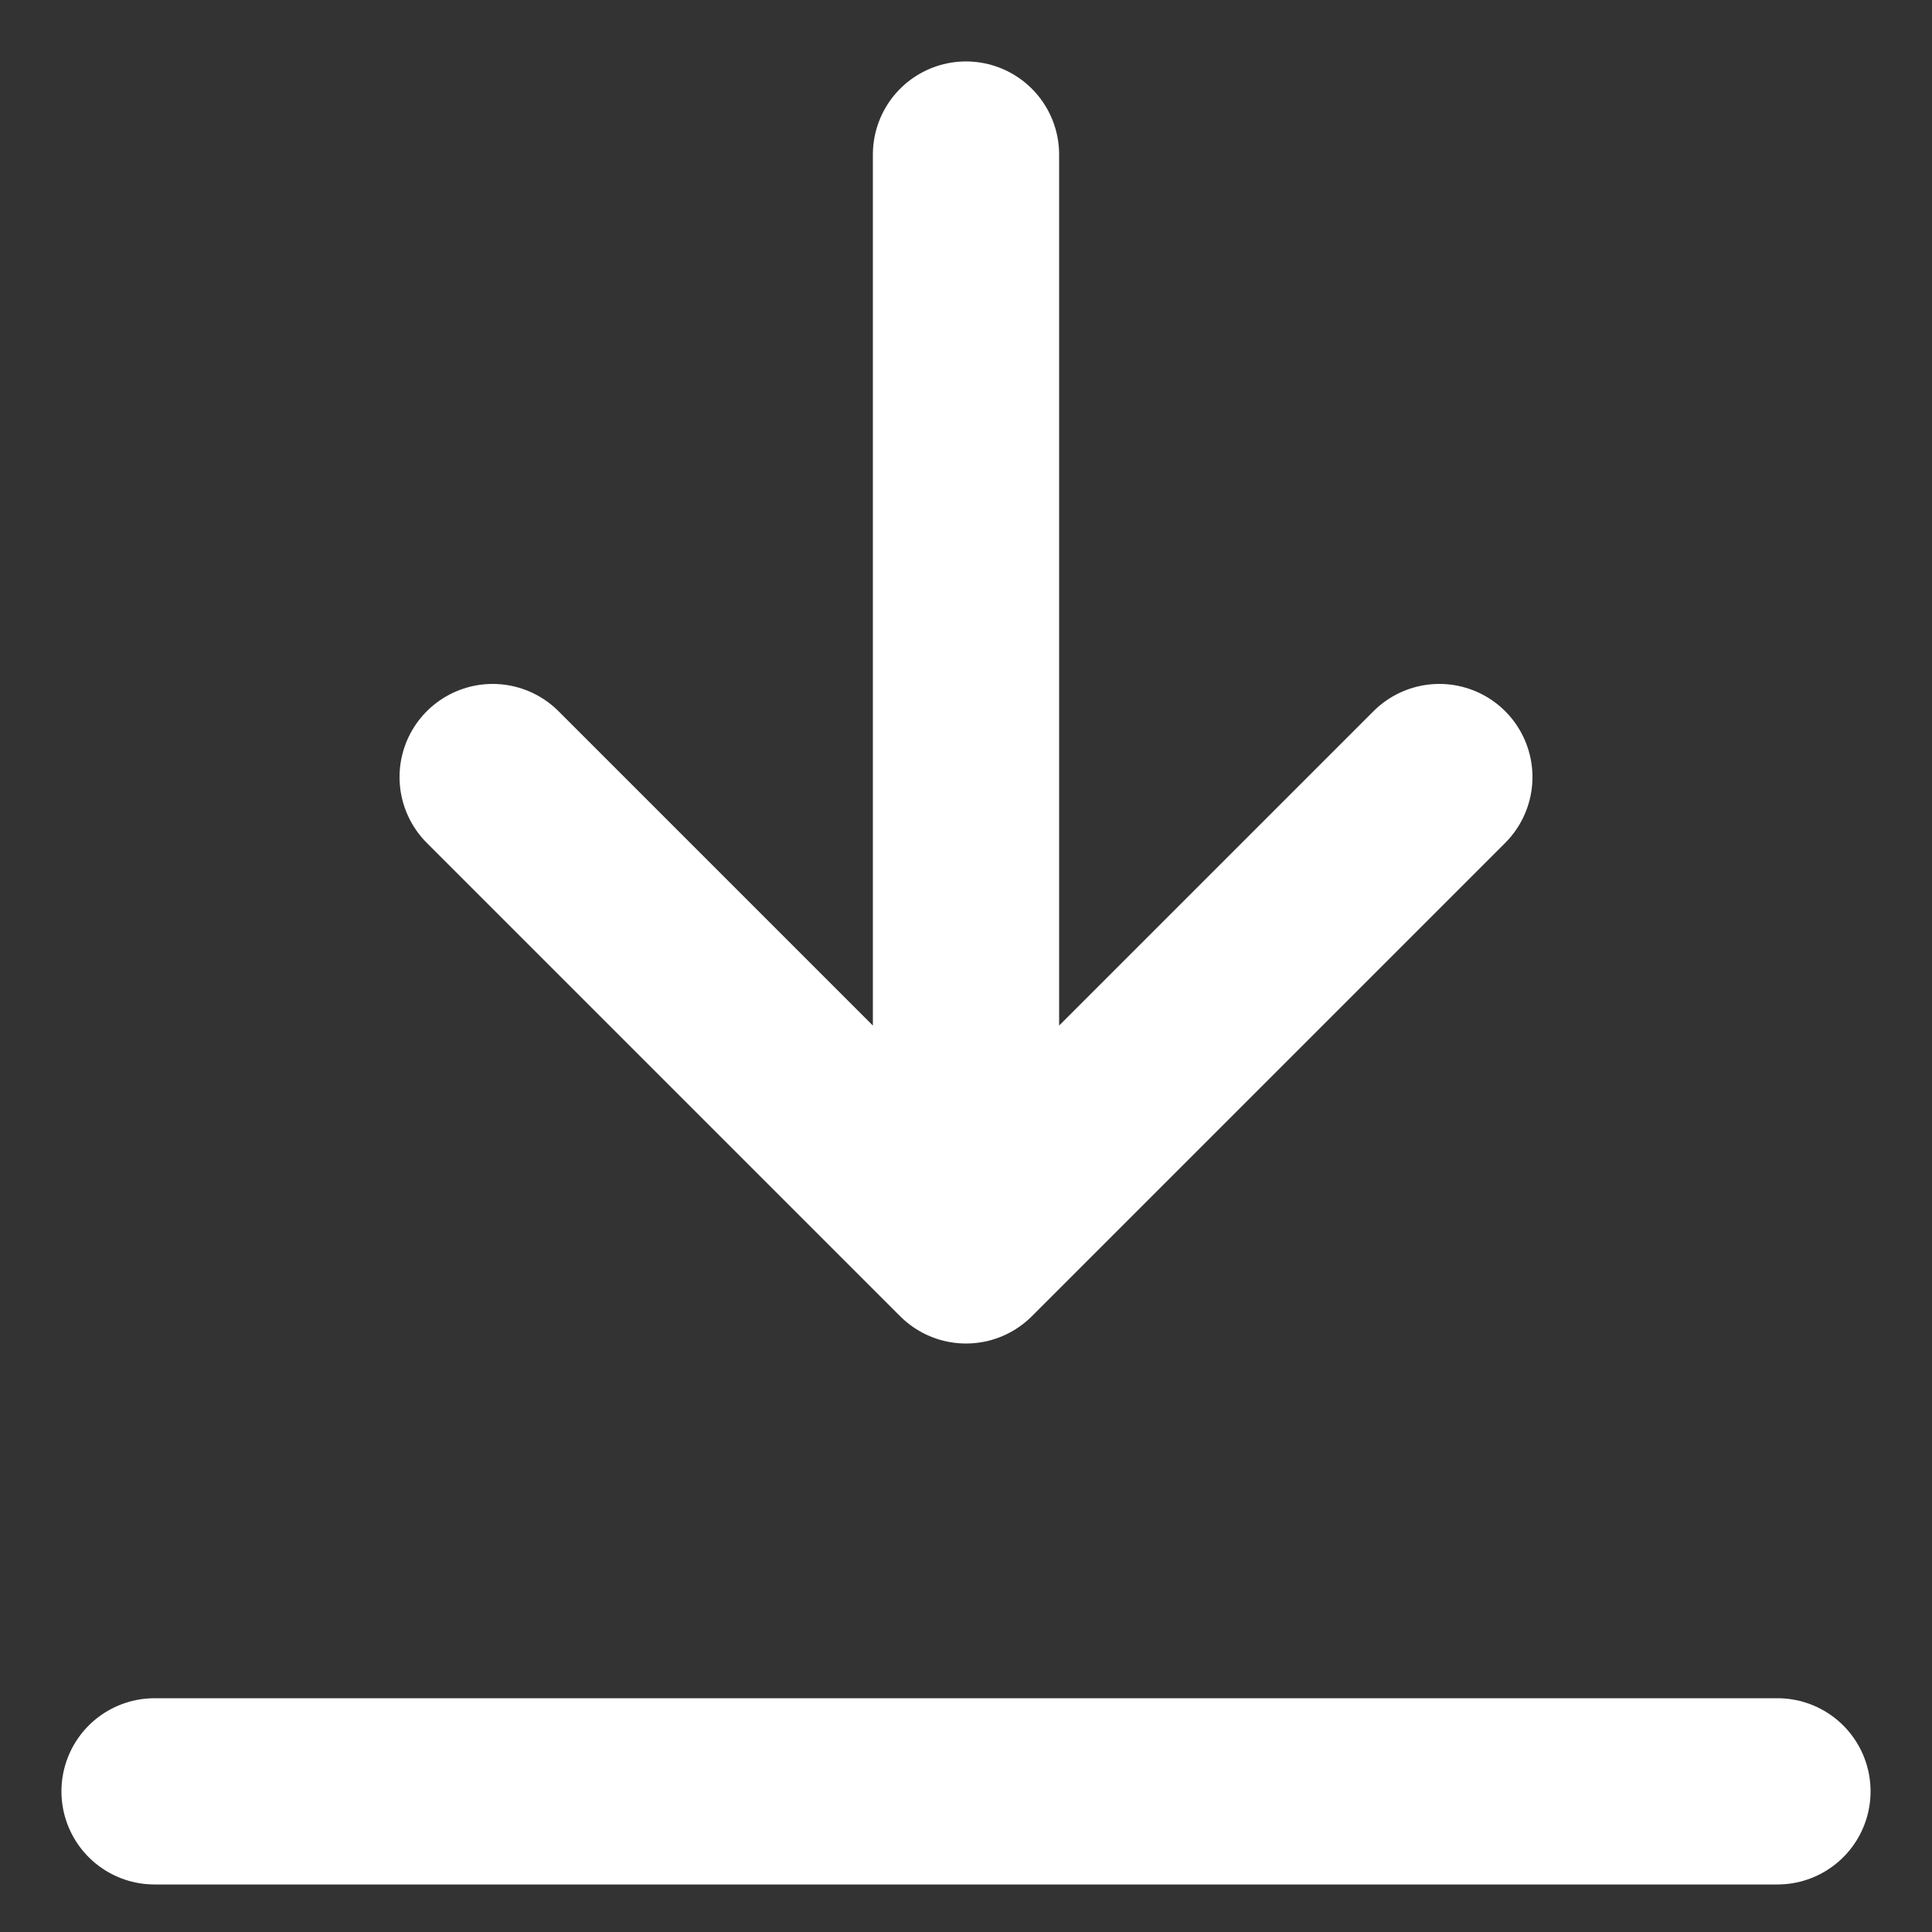
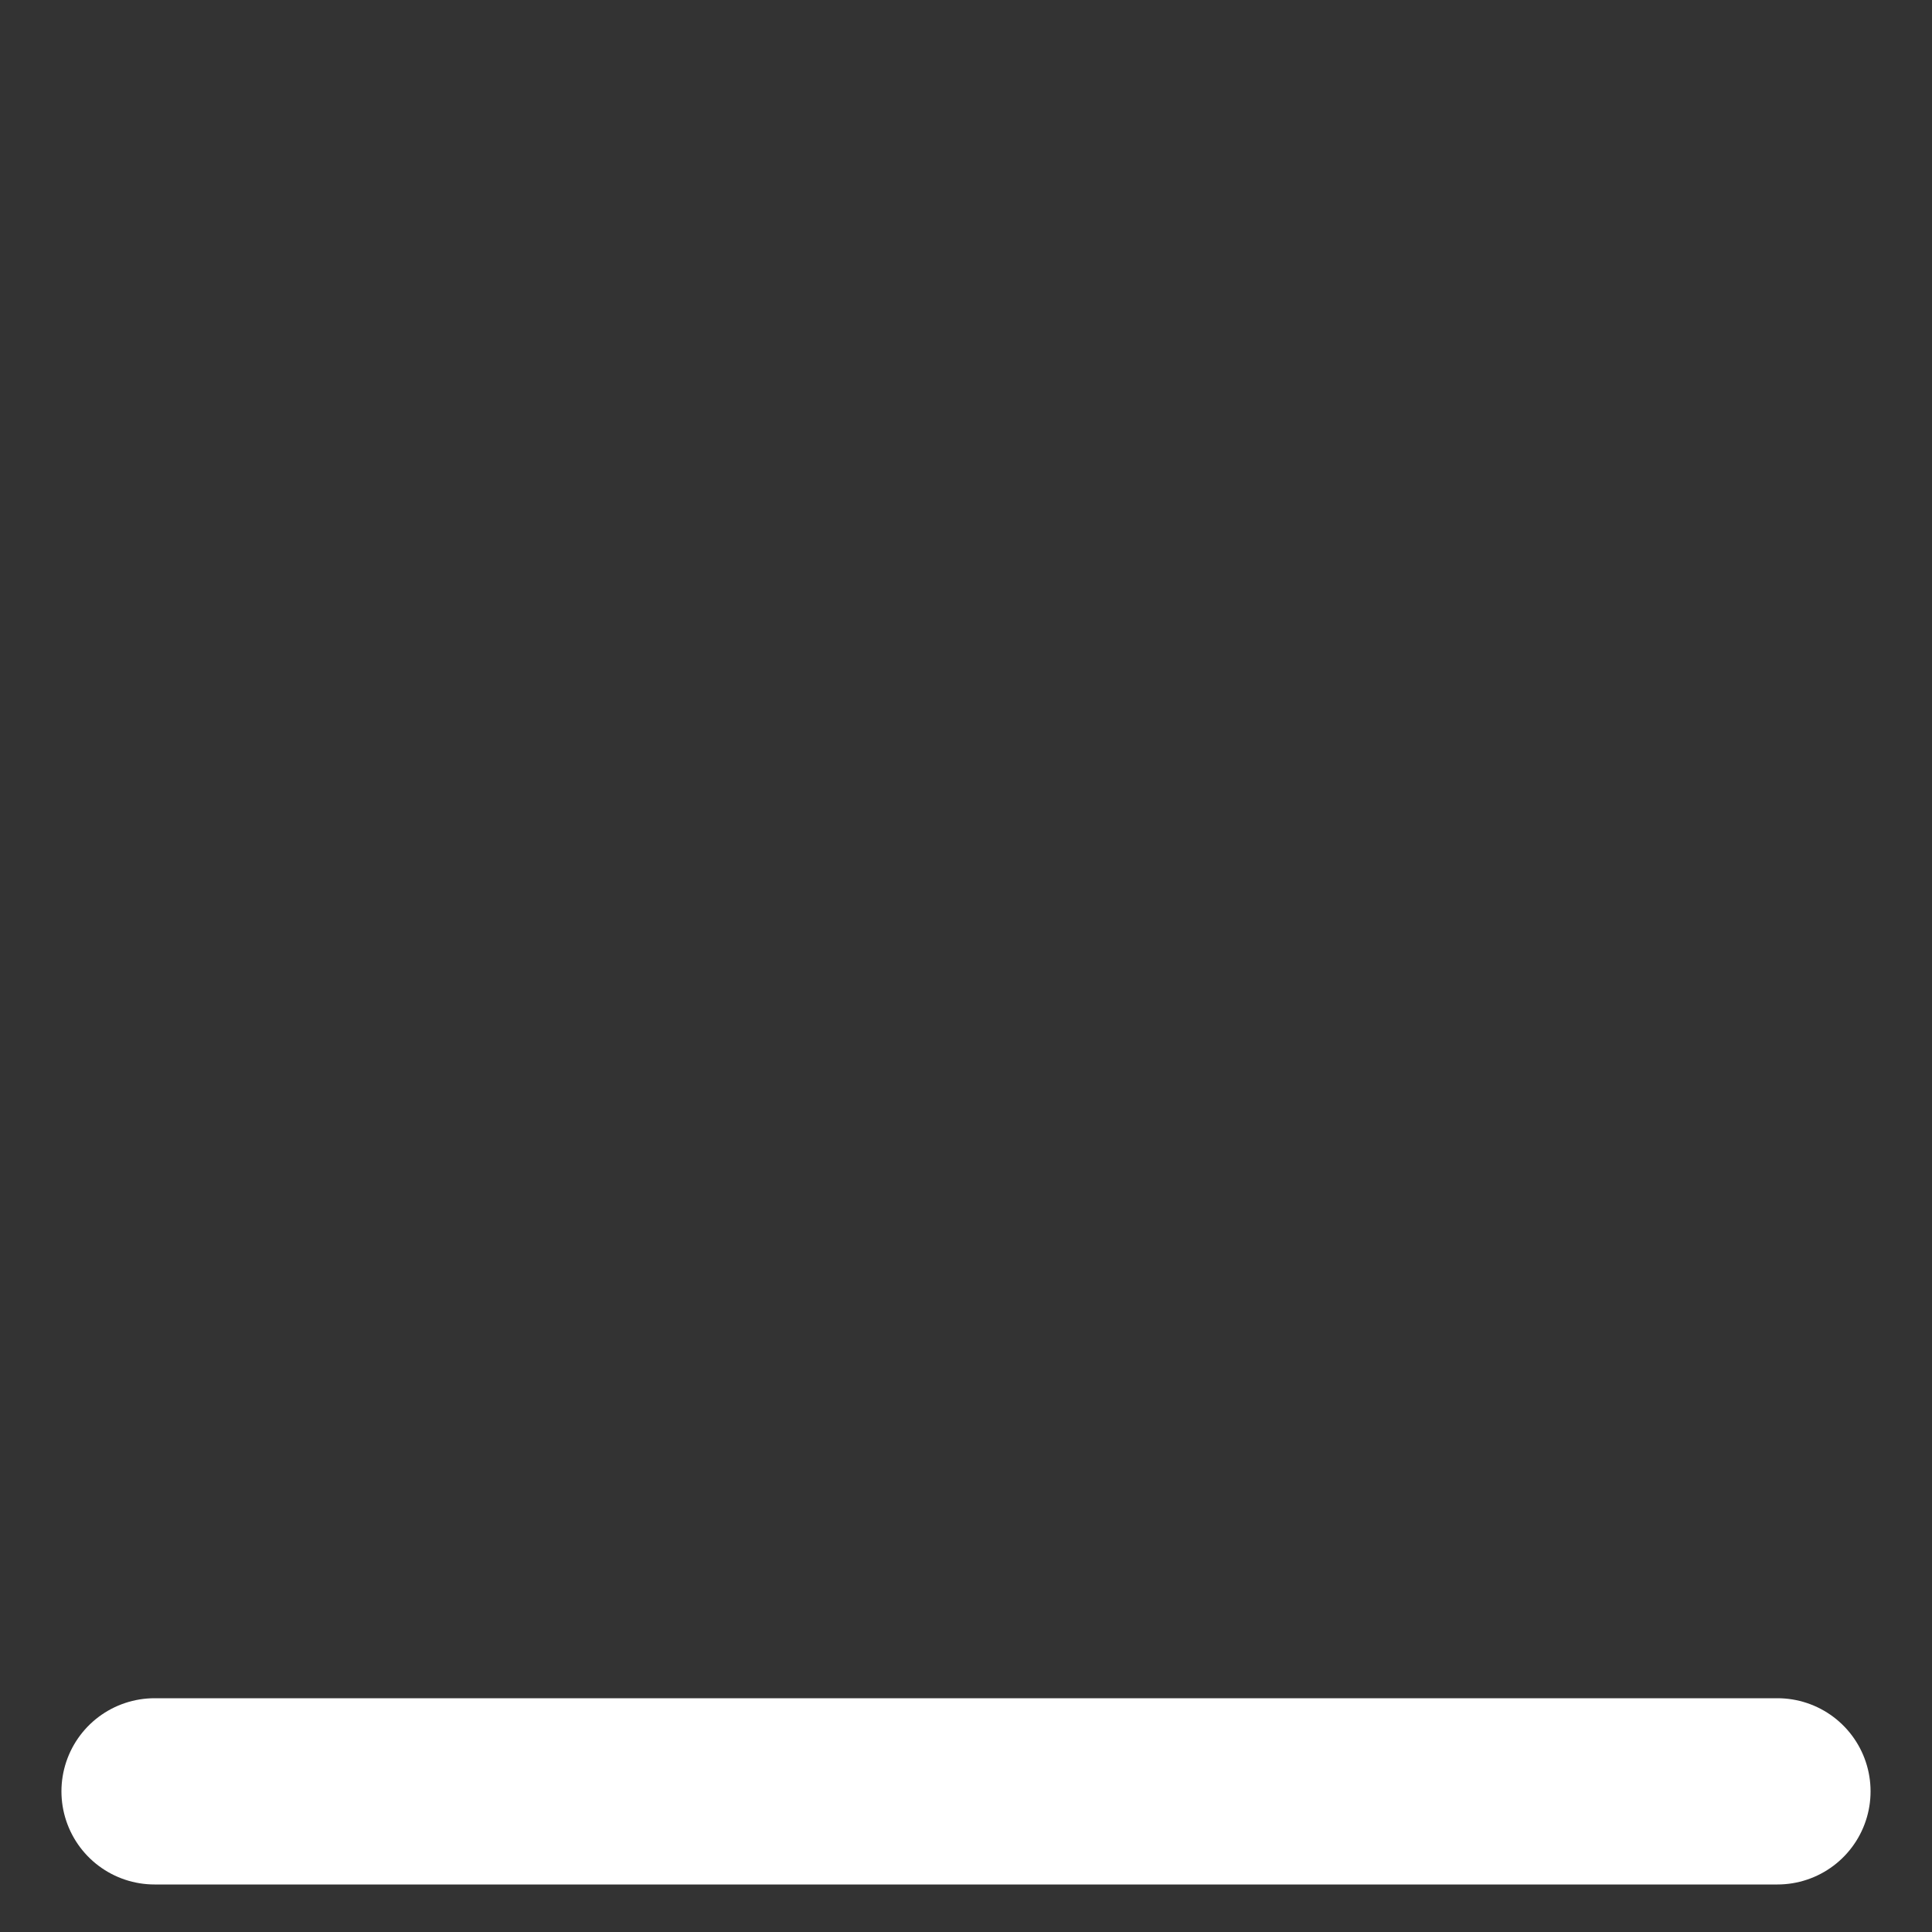
<svg xmlns="http://www.w3.org/2000/svg" width="25" height="25" viewBox="0 0 25 25" fill="none">
  <rect x="0" y="0" width="25" height="25" fill="#333333" stroke="none" />
  <path d="M2 23.18H23" stroke="white" stroke-width="2.41" stroke-linecap="round" stroke-linejoin="round" />
-   <path d="M12.5 2V16.18M12.5 16.18L18.625 10.055M12.5 16.18L6.375 10.055" stroke="white" stroke-width="2.41" stroke-linecap="round" stroke-linejoin="round" />
</svg>